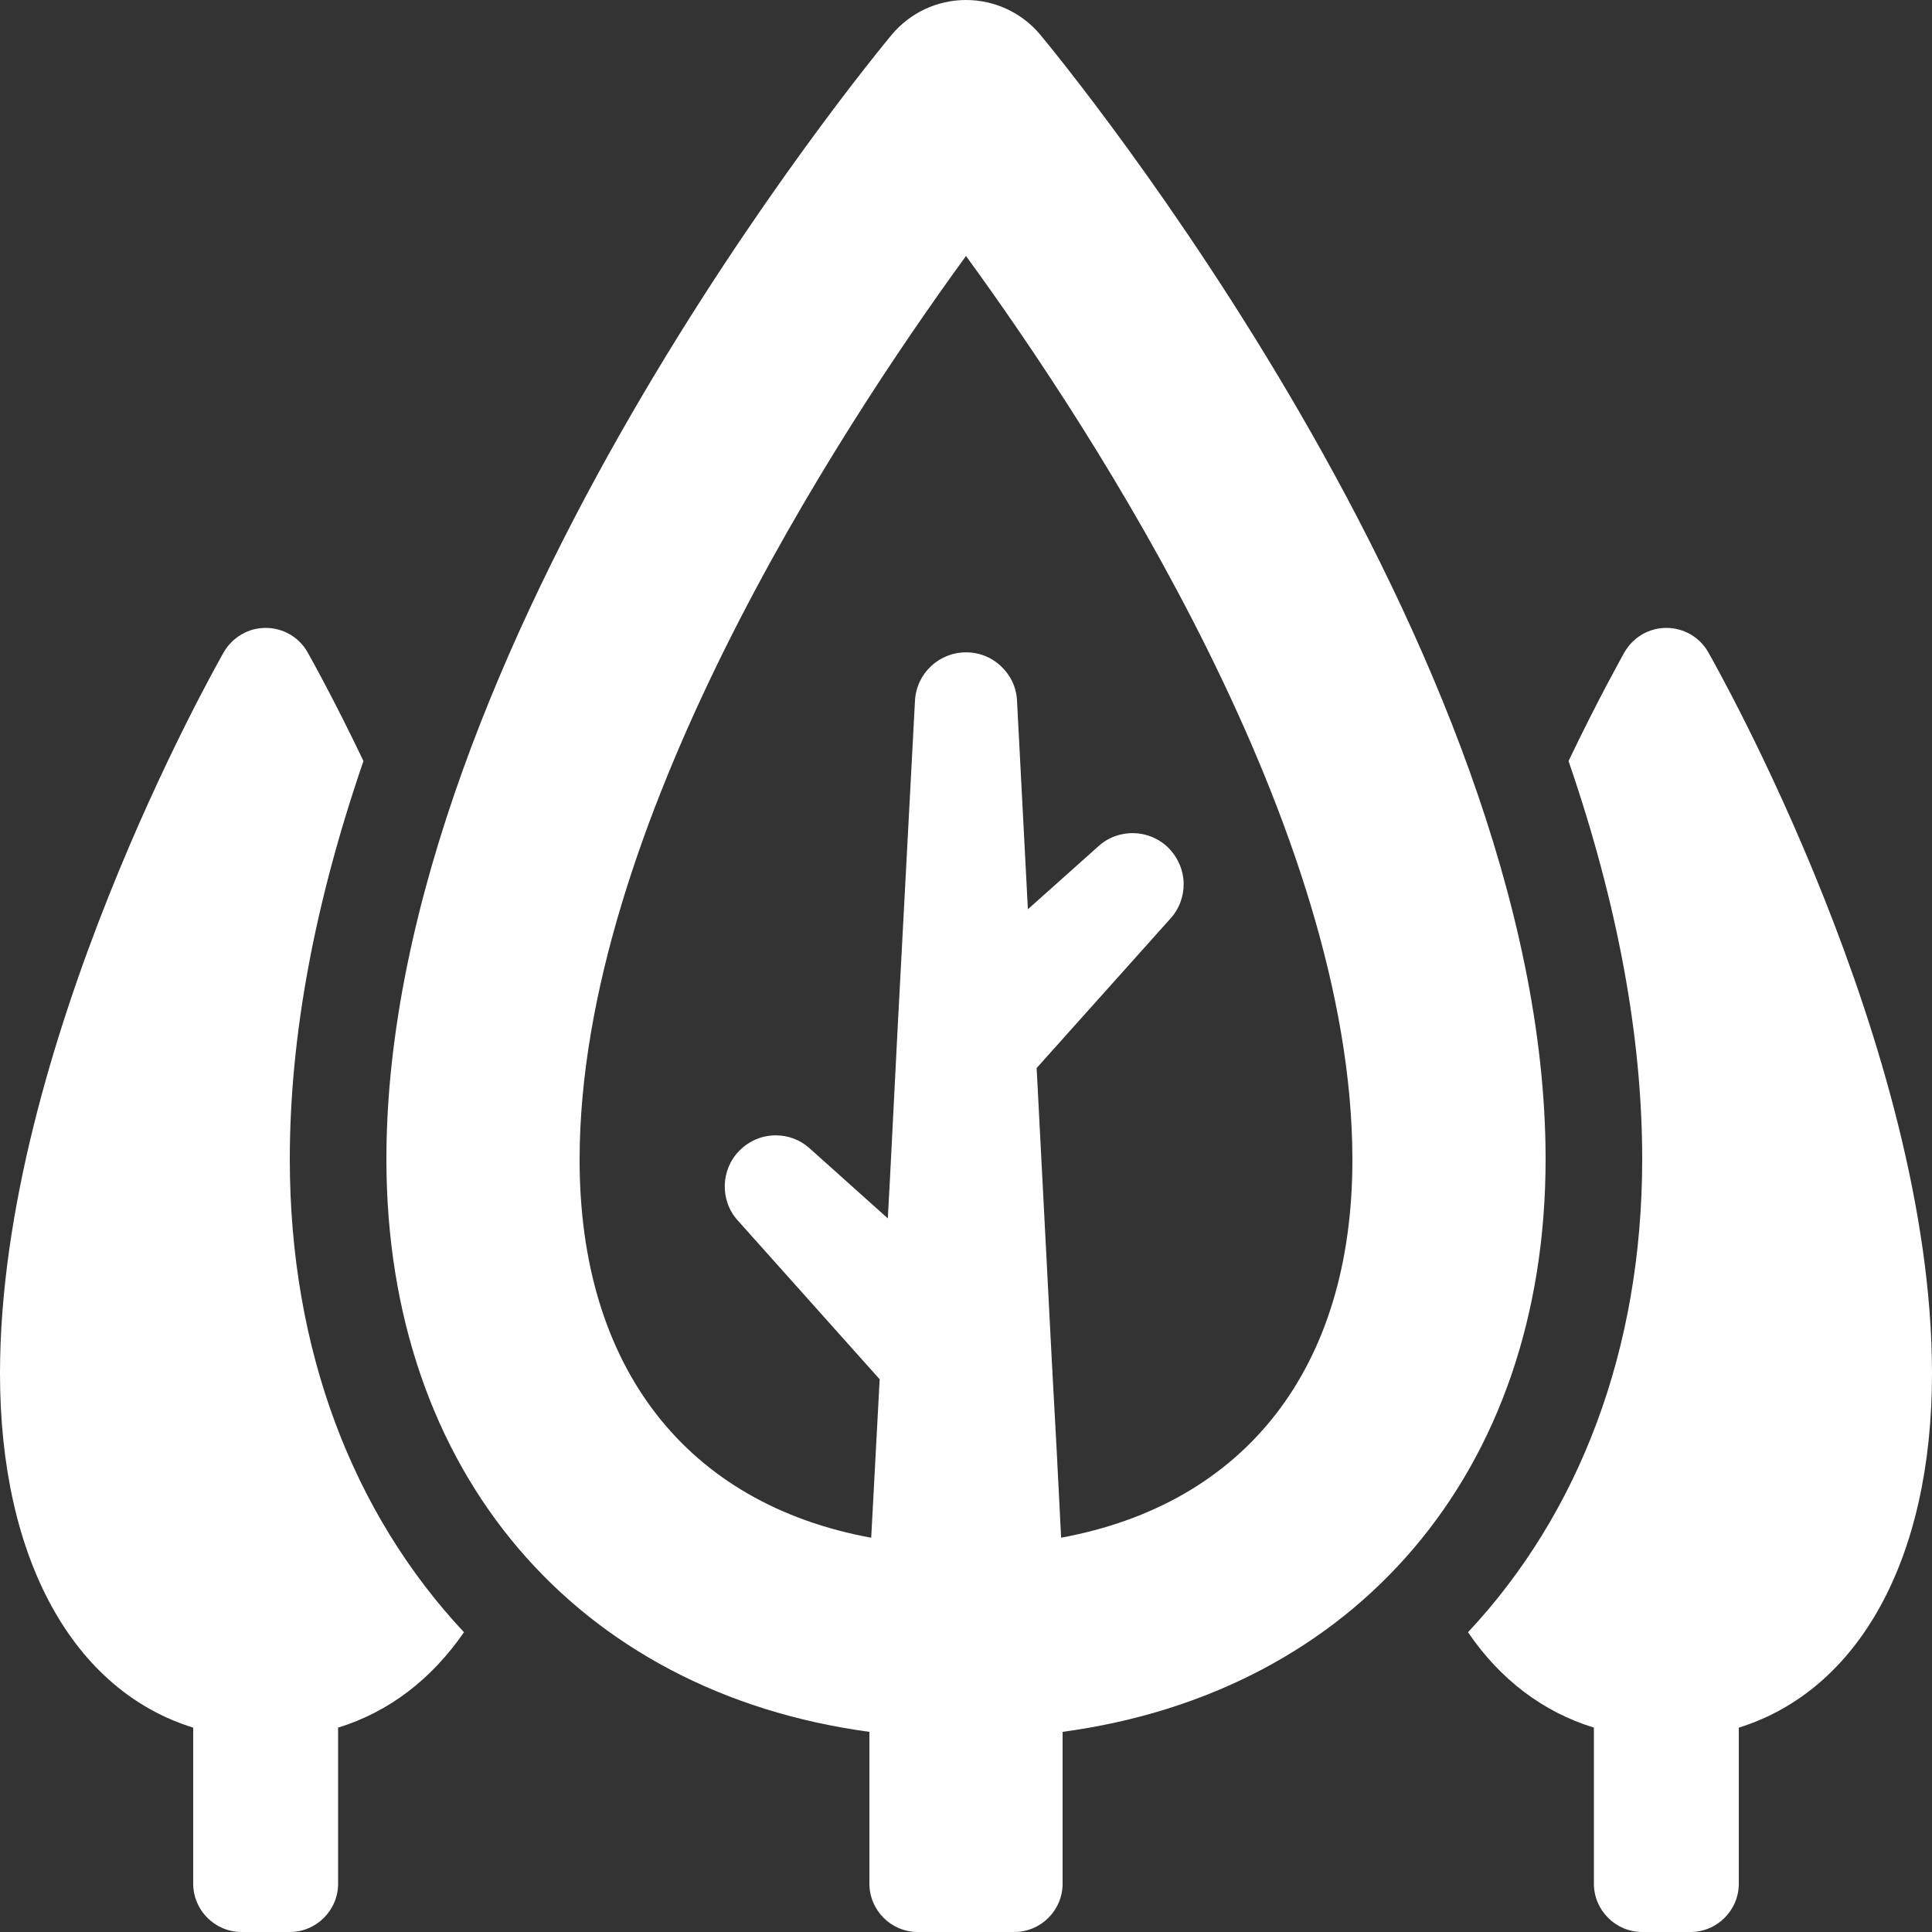
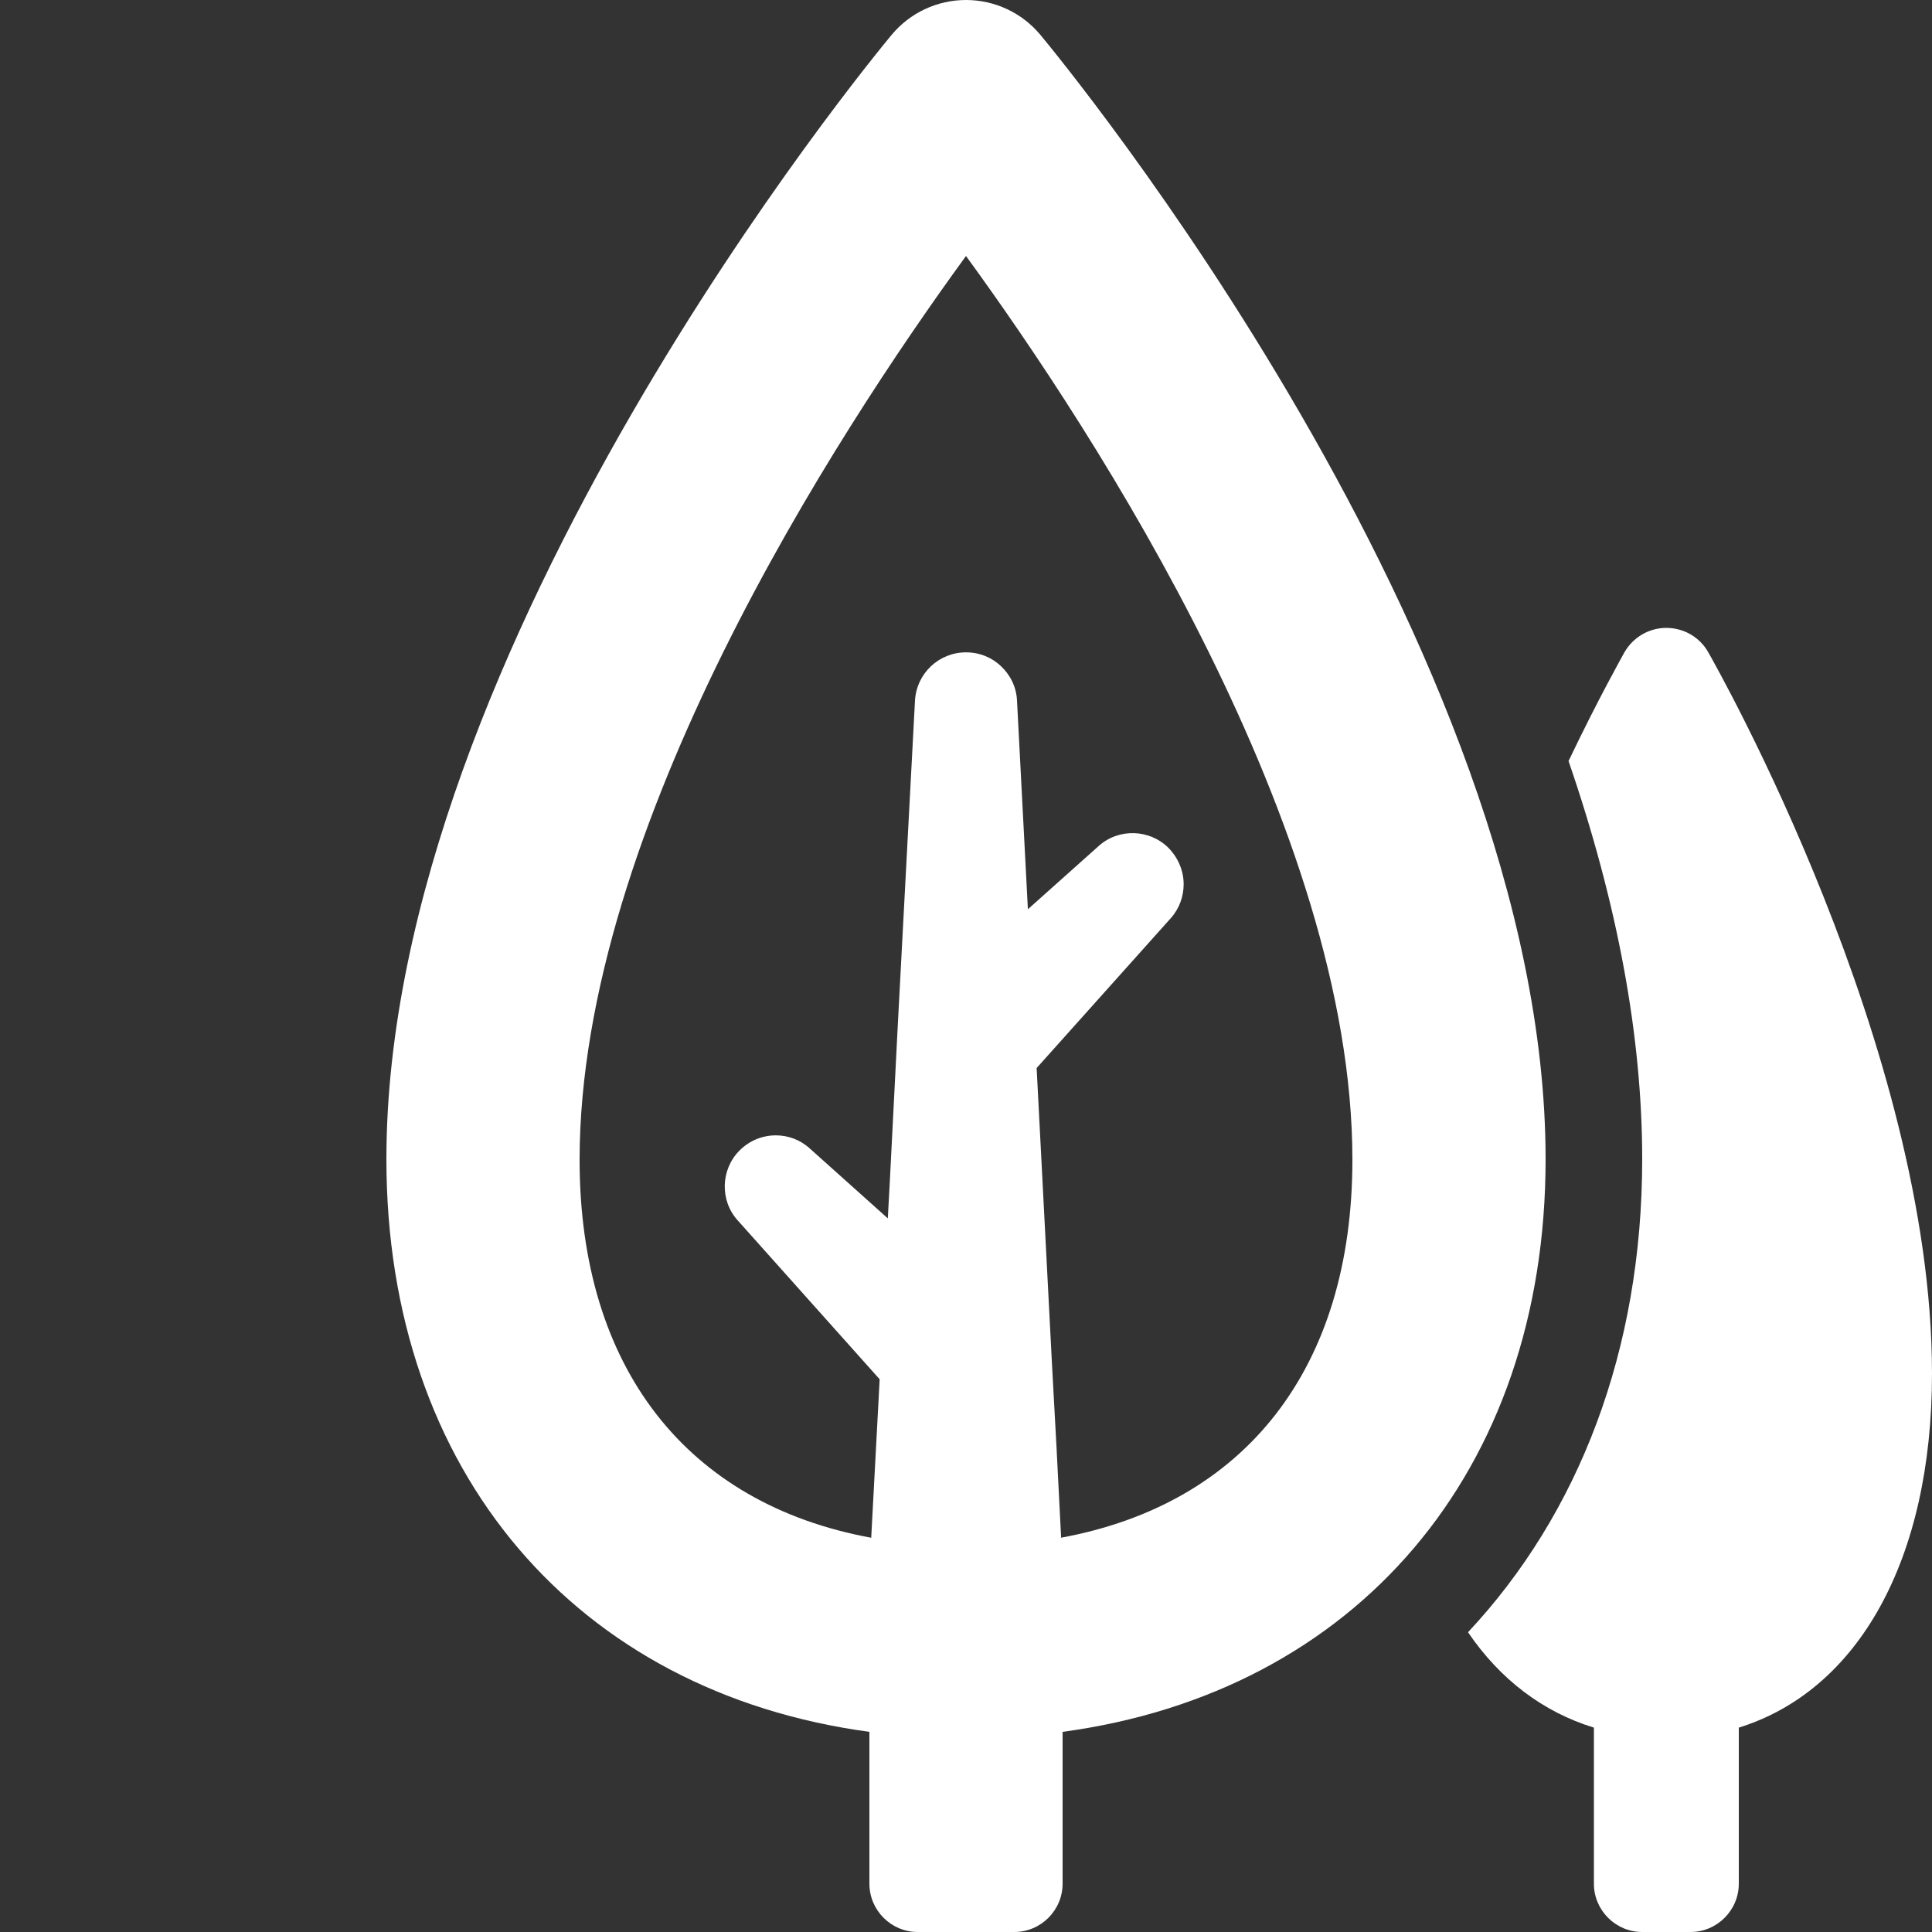
<svg xmlns="http://www.w3.org/2000/svg" id="Layer_1" viewBox="0 0 64 64">
  <rect x="0" y="0" width="64" height="64" fill="#333333" stroke="none" />
  <defs>
    <style>.cls-1{fill:#fff;}</style>
  </defs>
  <path class="cls-1" d="M34.46,1.15c-.61-.73-1.51-1.15-2.46-1.15s-1.85,.42-2.46,1.15c-.68,.82-16.74,20.29-16.74,37.25,0,10.38,6.31,17.66,16,18.97v5.03c0,.88,.72,1.6,1.6,1.6h3.2c.88,0,1.6-.72,1.6-1.6v-5.03c9.69-1.31,16-8.59,16-18.97C51.2,21.44,35.14,1.97,34.46,1.15Zm.69,49.77l-.15-2.95-.15-2.75-.51-9.84,4.44-4.96c.29-.32,.43-.73,.43-1.13,0-.43-.17-.86-.5-1.2-.63-.63-1.66-.66-2.32-.06l-2.34,2.09-.36-6.91c-.02-.45-.22-.85-.53-1.14-.3-.29-.71-.46-1.16-.46-.9,0-1.64,.7-1.69,1.6l-.57,10.76-.26,5.1-.07,1.29-2.59-2.32c-.32-.29-.72-.43-1.12-.43-.44,0-.87,.17-1.2,.5-.63,.63-.66,1.66-.06,2.32l4.7,5.26-.28,5.25c-6.1-1.12-9.66-5.62-9.66-12.52,0-10.97,8.48-24.01,12.8-29.94,4.32,5.93,12.8,18.97,12.8,29.94,0,6.9-3.55,11.4-9.66,12.52Z" />
-   <path class="cls-1" d="M12.04,25.21c-1-2.09-1.76-3.44-1.85-3.6-.28-.5-.81-.81-1.39-.81s-1.1,.31-1.39,.81c-.3,.53-7.41,13.09-7.41,23.89,0,6.18,2.45,10.51,6.4,11.73v5.17c0,.88,.72,1.6,1.6,1.6h1.6c.88,0,1.6-.72,1.6-1.6v-5.17c1.69-.52,3.1-1.61,4.17-3.16-3.67-3.92-5.77-9.33-5.77-15.67,0-4.07,.82-8.48,2.44-13.19Z" />
  <path class="cls-1" d="M56.59,21.61c-.28-.5-.81-.81-1.39-.81s-1.1,.31-1.39,.81c-.09,.17-.85,1.51-1.85,3.6,1.62,4.71,2.44,9.12,2.44,13.19,0,6.33-2.1,11.75-5.77,15.67,1.06,1.56,2.48,2.64,4.17,3.16v5.17c0,.88,.72,1.6,1.6,1.6h1.6c.88,0,1.6-.72,1.6-1.6v-5.17c3.95-1.23,6.4-5.55,6.4-11.73,0-10.8-7.11-23.36-7.41-23.89Z" />
</svg>